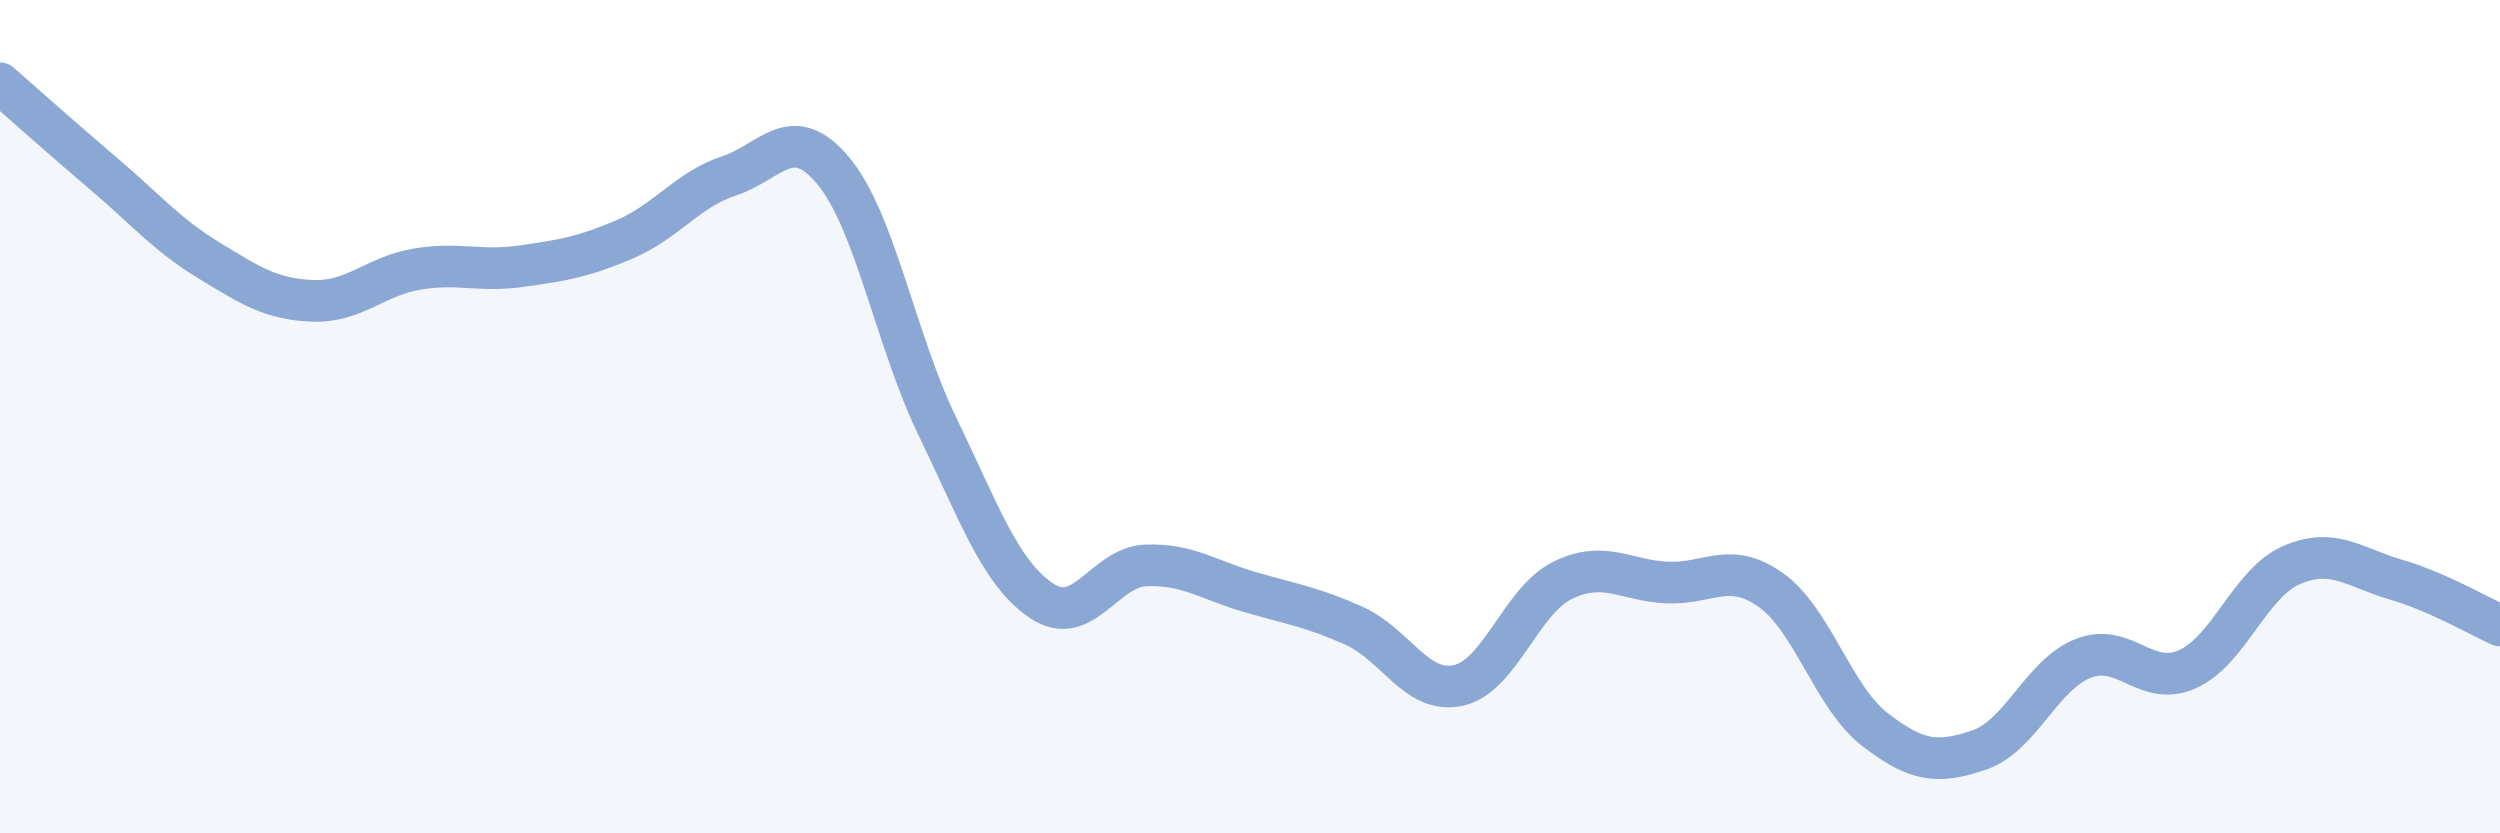
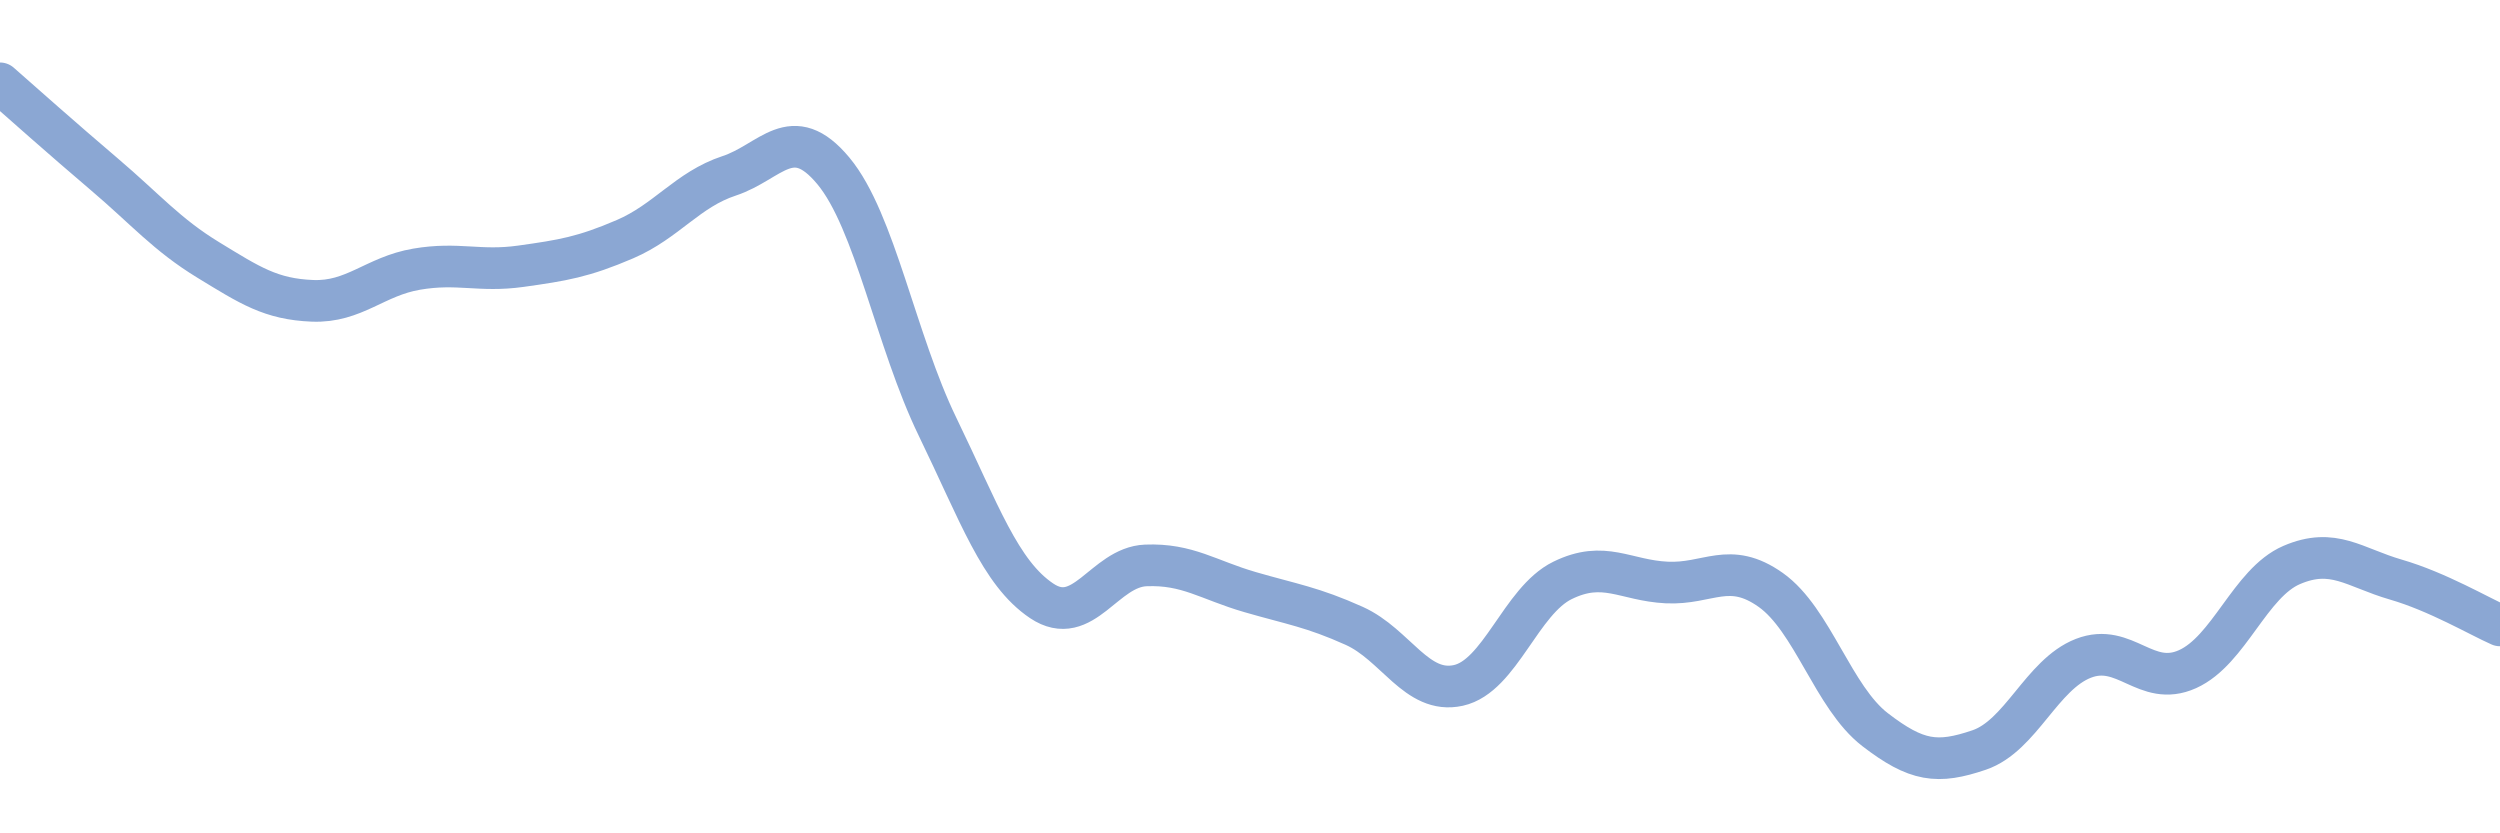
<svg xmlns="http://www.w3.org/2000/svg" width="60" height="20" viewBox="0 0 60 20">
-   <path d="M 0,2 C 0.5,2.44 1.5,3.33 2.5,4.18 C 3.5,5.03 4,5.63 5,6.24 C 6,6.85 6.5,7.18 7.5,7.22 C 8.5,7.26 9,6.63 10,6.46 C 11,6.29 11.5,6.53 12.5,6.39 C 13.5,6.25 14,6.17 15,5.74 C 16,5.31 16.5,4.55 17.5,4.22 C 18.5,3.89 19,2.9 20,4.1 C 21,5.3 21.5,8.18 22.5,10.24 C 23.5,12.3 24,13.75 25,14.42 C 26,15.09 26.5,13.61 27.5,13.57 C 28.5,13.53 29,13.92 30,14.21 C 31,14.5 31.5,14.57 32.5,15.02 C 33.5,15.47 34,16.67 35,16.45 C 36,16.23 36.5,14.42 37.5,13.93 C 38.5,13.44 39,13.93 40,13.98 C 41,14.03 41.5,13.45 42.5,14.16 C 43.5,14.87 44,16.74 45,17.51 C 46,18.28 46.5,18.34 47.5,18 C 48.5,17.66 49,16.19 50,15.8 C 51,15.41 51.5,16.51 52.5,16.06 C 53.5,15.61 54,13.99 55,13.56 C 56,13.13 56.5,13.62 57.5,13.91 C 58.5,14.2 59.5,14.79 60,15.01L60 20L0 20Z" fill="#8ba7d3" opacity="0.1" stroke-linecap="round" stroke-linejoin="round" />
  <path d="M 0,2 C 0.5,2.44 1.5,3.33 2.5,4.18 C 3.5,5.03 4,5.63 5,6.24 C 6,6.85 6.5,7.18 7.5,7.22 C 8.5,7.26 9,6.63 10,6.46 C 11,6.29 11.5,6.53 12.5,6.39 C 13.5,6.25 14,6.17 15,5.74 C 16,5.31 16.5,4.55 17.5,4.22 C 18.5,3.89 19,2.9 20,4.1 C 21,5.3 21.5,8.18 22.5,10.24 C 23.5,12.3 24,13.75 25,14.42 C 26,15.09 26.5,13.61 27.5,13.57 C 28.5,13.53 29,13.92 30,14.21 C 31,14.5 31.5,14.57 32.5,15.02 C 33.5,15.47 34,16.67 35,16.45 C 36,16.23 36.5,14.42 37.5,13.93 C 38.5,13.44 39,13.93 40,13.98 C 41,14.03 41.5,13.45 42.5,14.16 C 43.5,14.87 44,16.74 45,17.51 C 46,18.28 46.5,18.34 47.5,18 C 48.5,17.66 49,16.19 50,15.8 C 51,15.41 51.5,16.51 52.5,16.06 C 53.5,15.61 54,13.99 55,13.56 C 56,13.13 56.5,13.62 57.5,13.91 C 58.5,14.2 59.5,14.79 60,15.01" stroke="#8ba7d3" stroke-width="1" fill="none" stroke-linecap="round" stroke-linejoin="round" />
</svg>